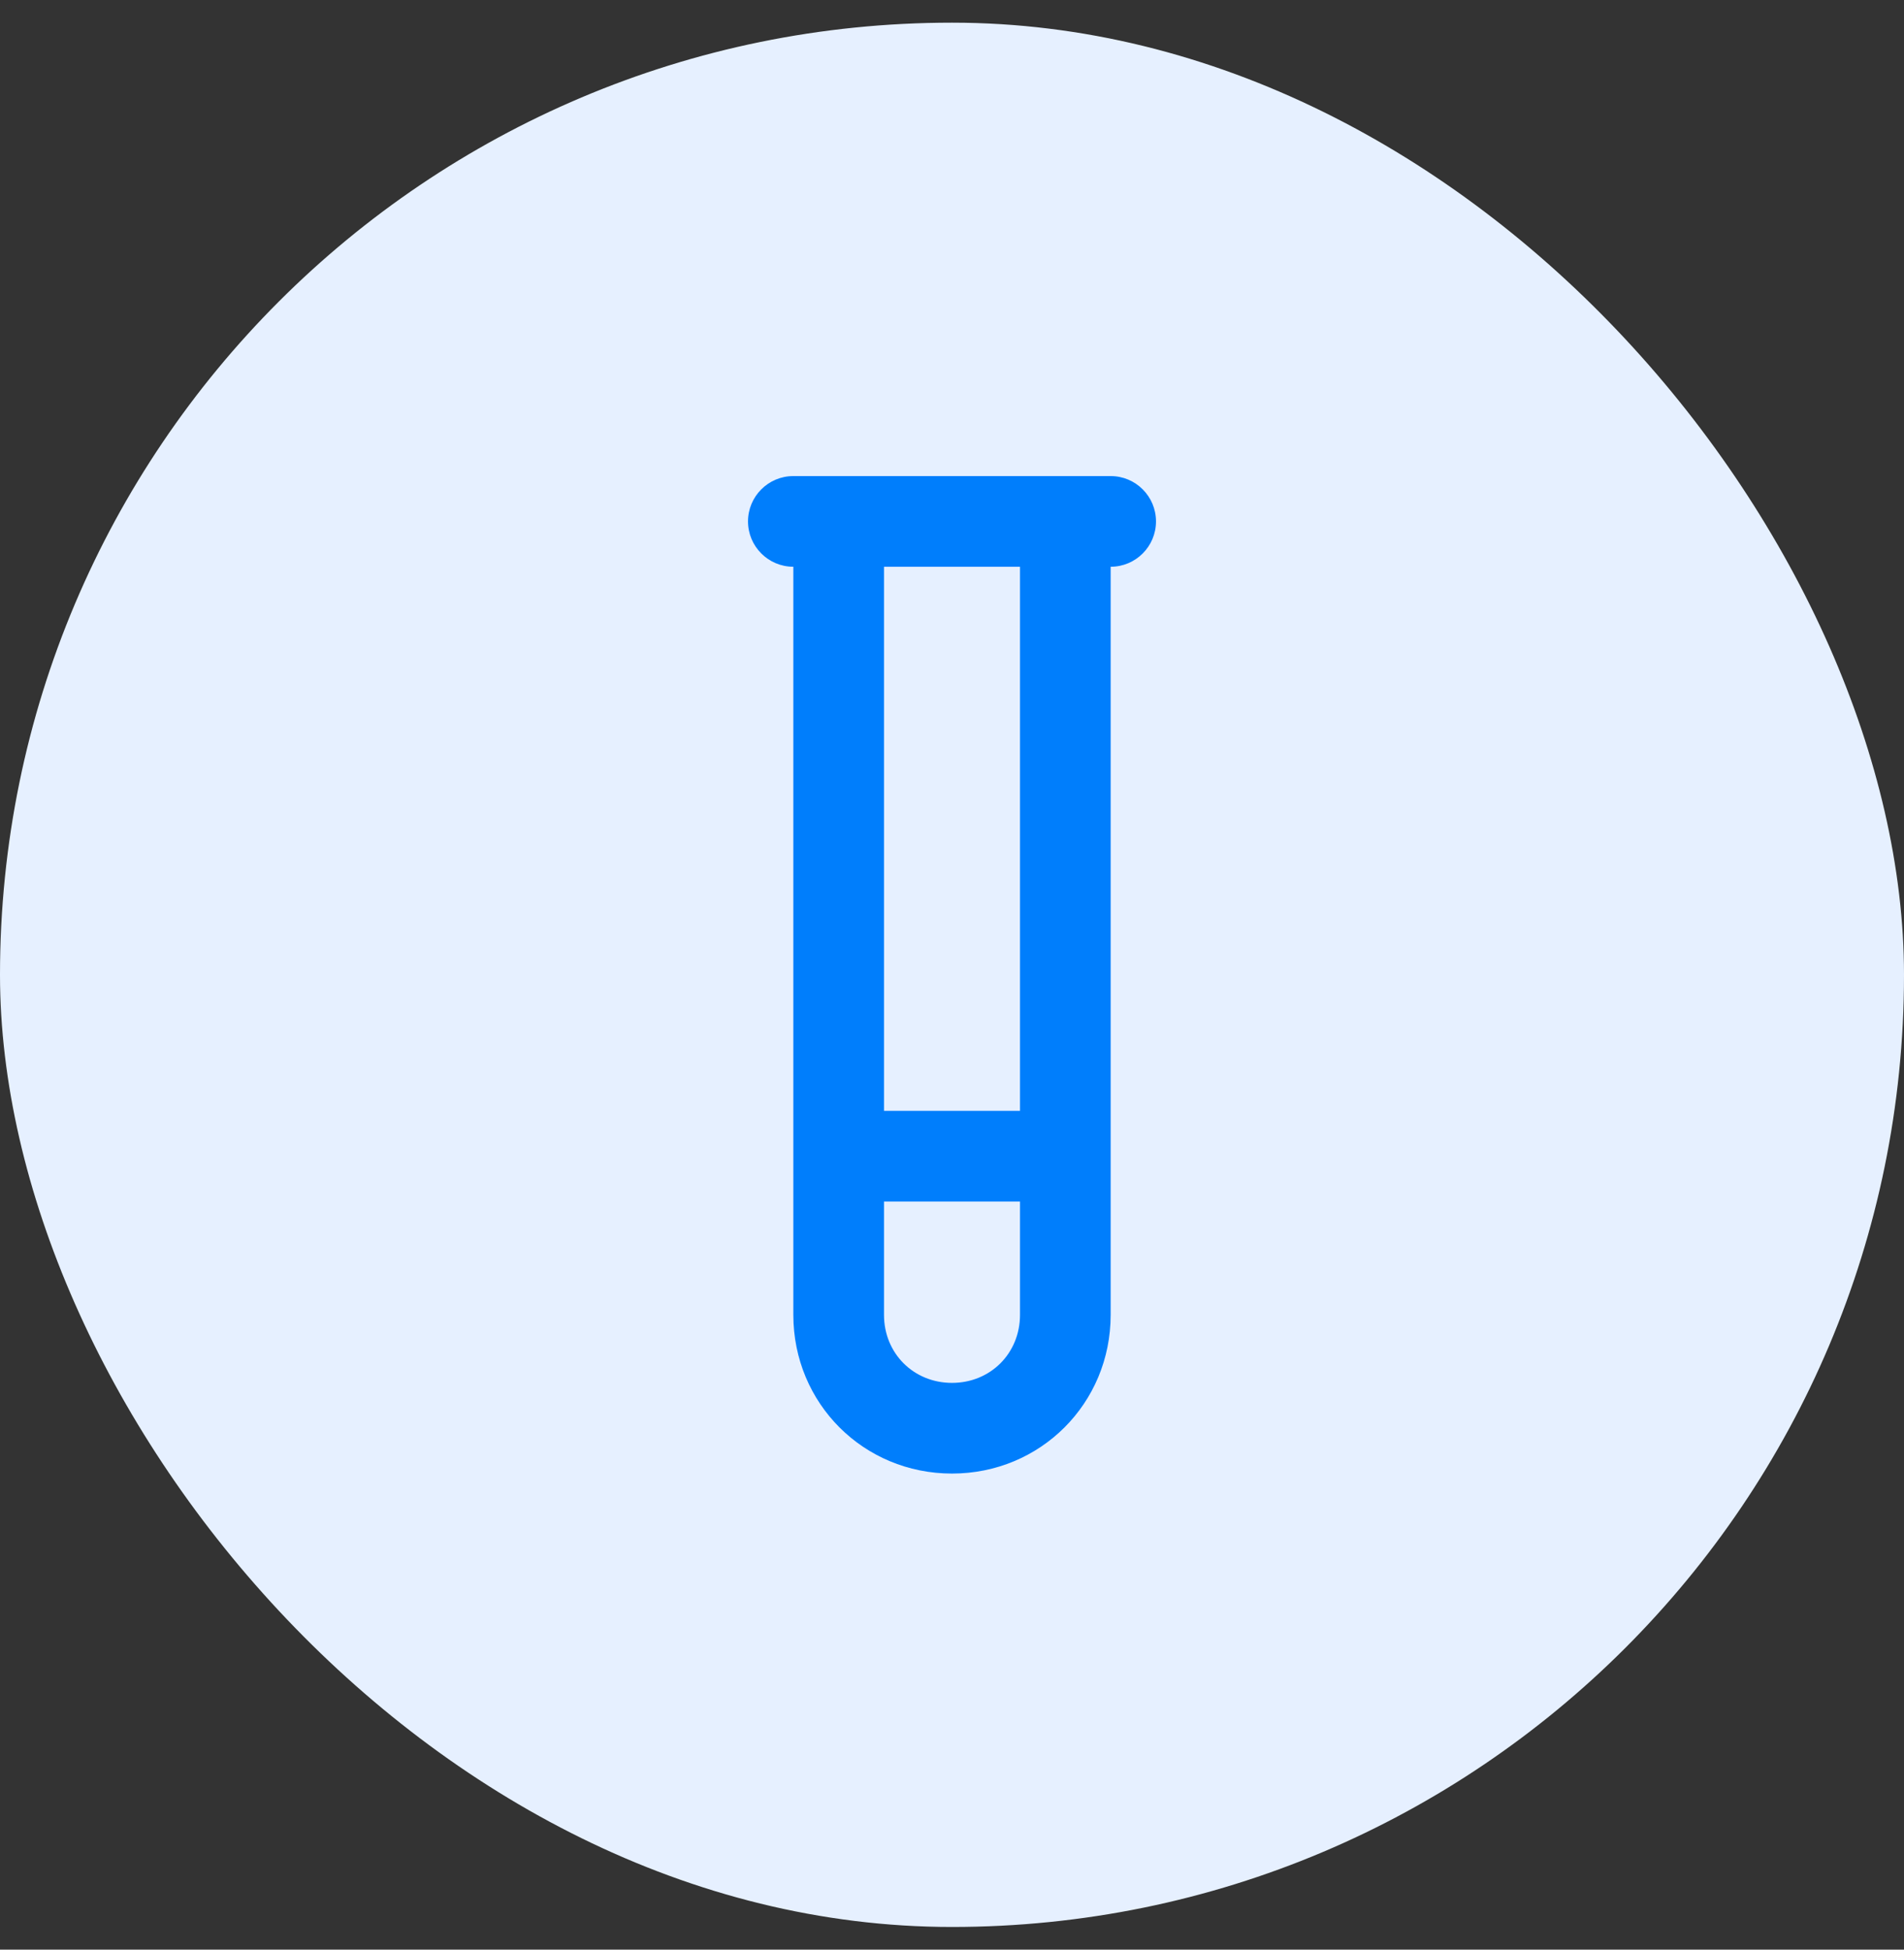
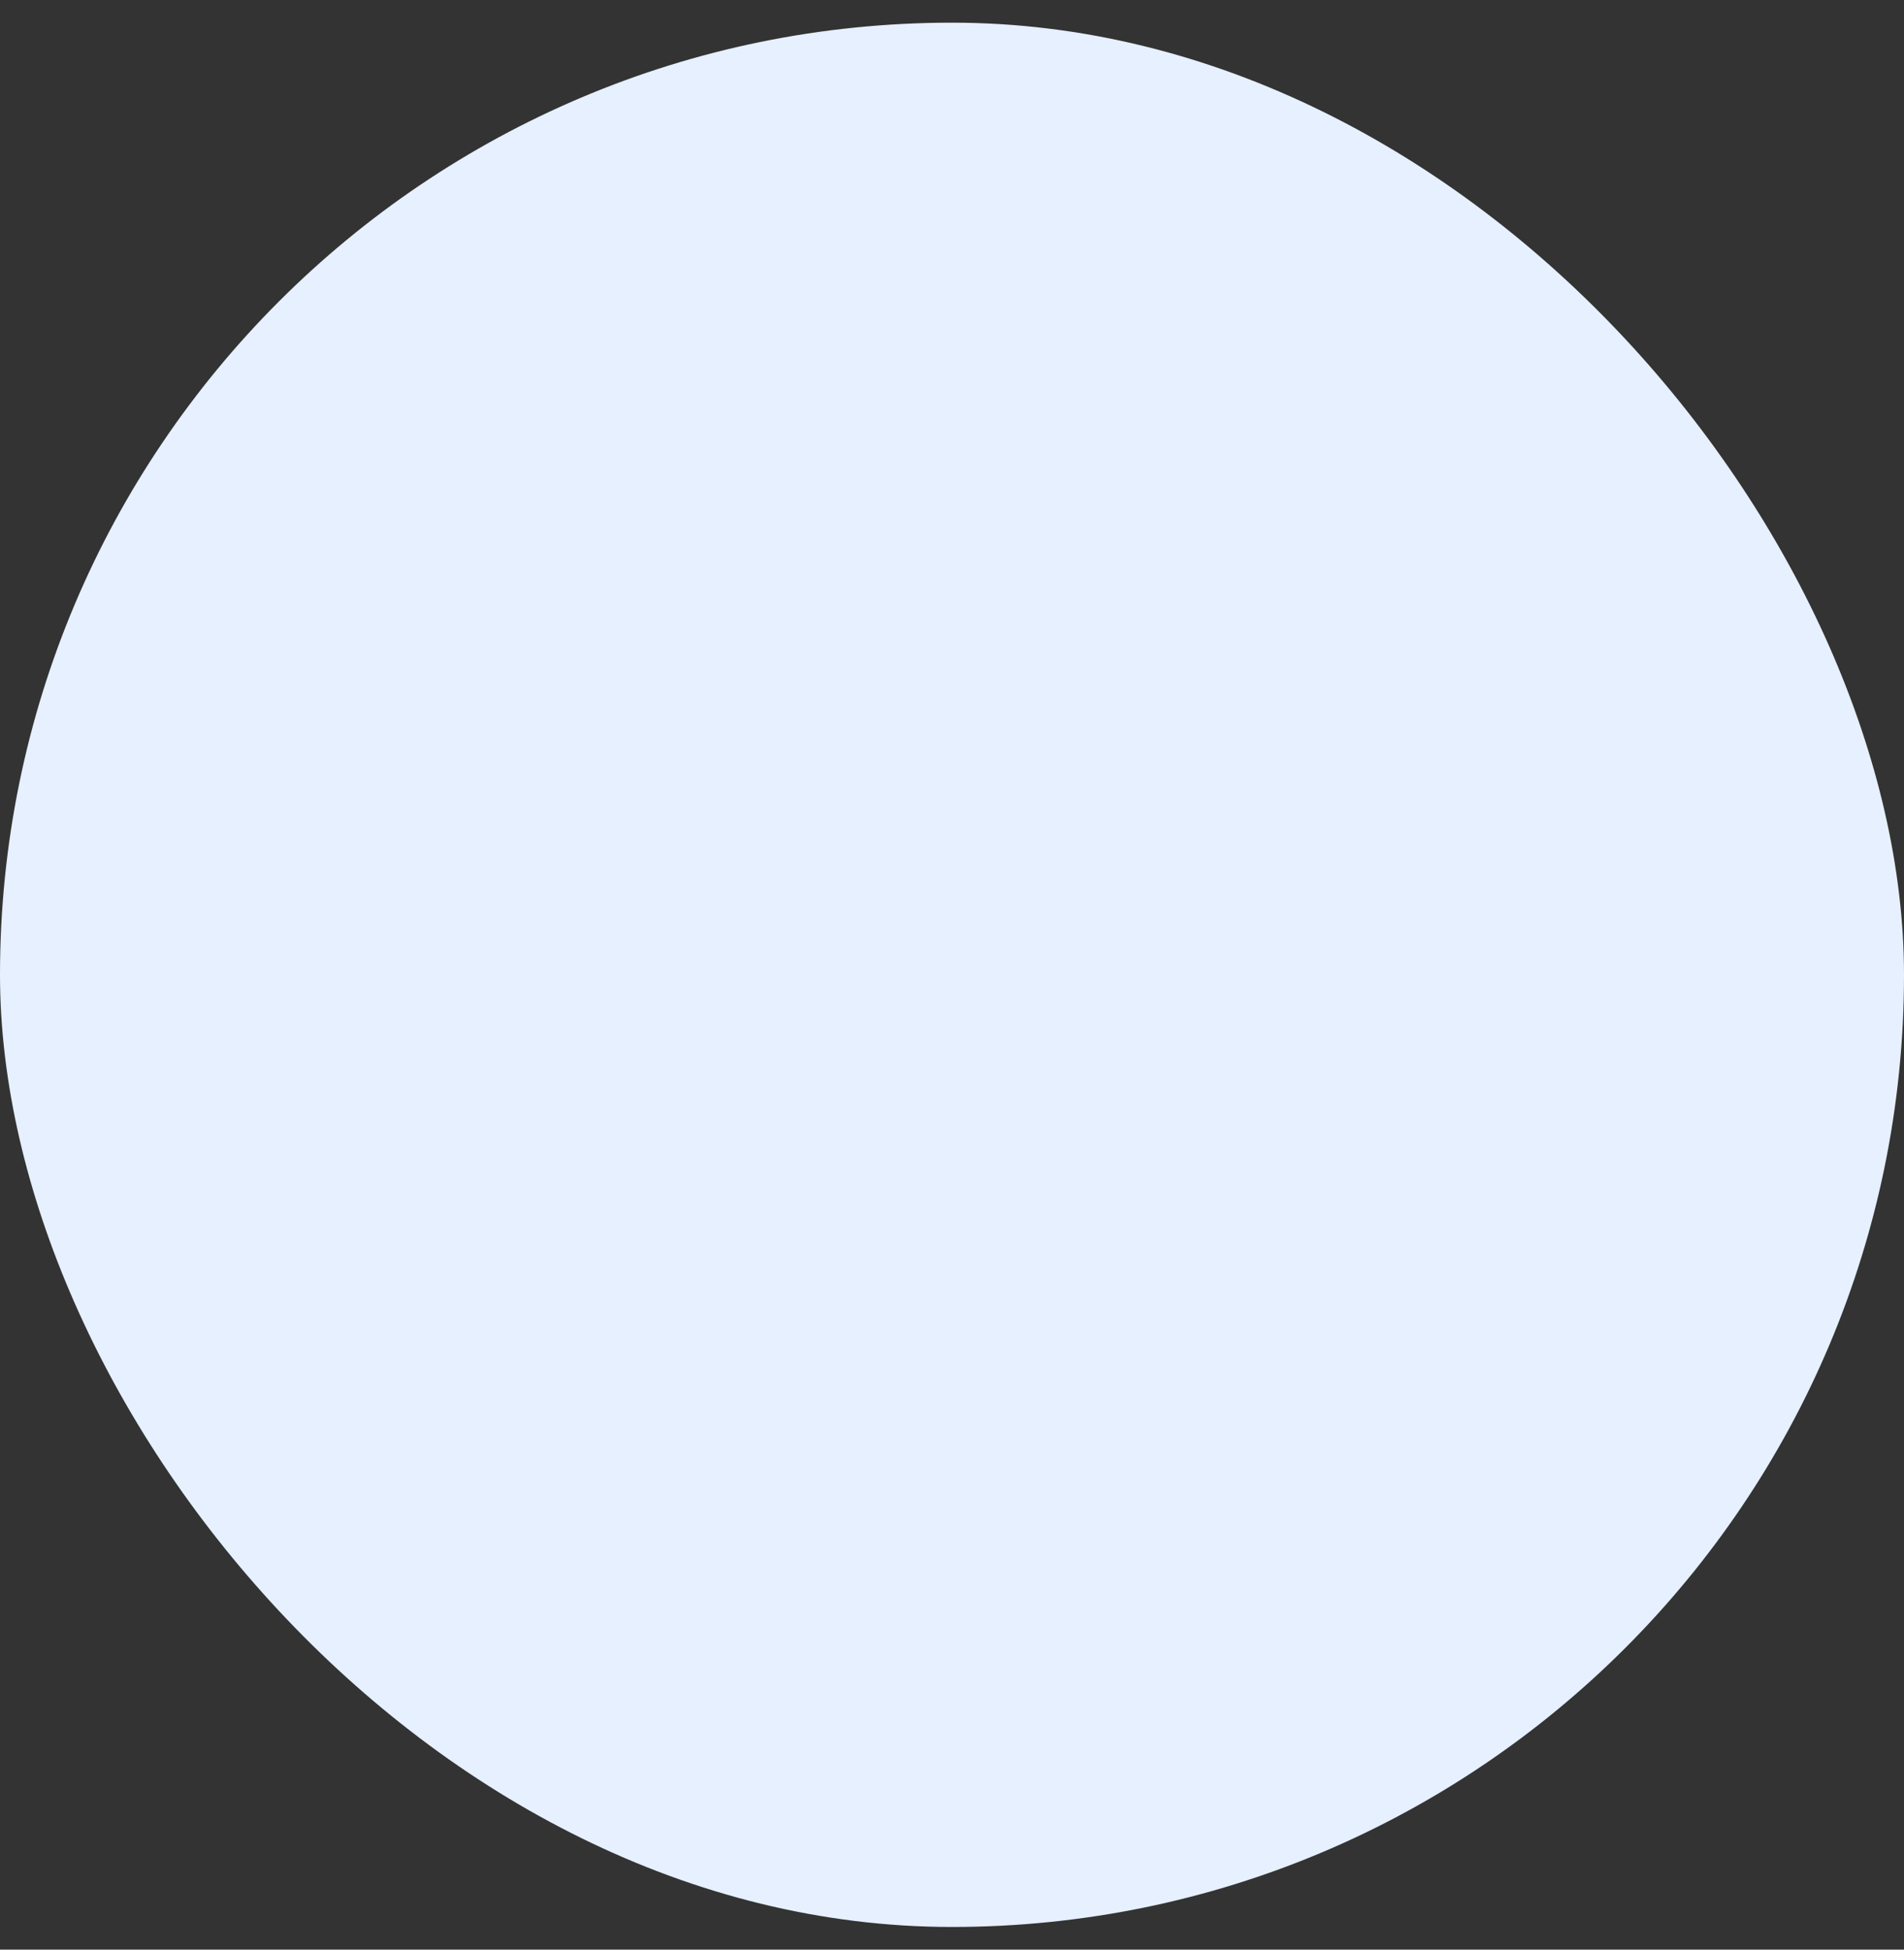
<svg xmlns="http://www.w3.org/2000/svg" width="42" height="43" viewBox="0 0 42 43" fill="none">
  <rect x="0" y="0" width="42" height="43" fill="#333333" stroke="none" />
  <rect y="0.5" width="42" height="42" rx="21" fill="#E6F0FF" />
-   <path fill-rule="evenodd" clip-rule="evenodd" d="M16.5 11.5C16.5 10.948 16.948 10.5 17.5 10.5H24.5C25.052 10.5 25.5 10.948 25.5 11.5C25.5 12.052 25.052 12.5 24.5 12.5V29C24.5 30.952 22.952 32.5 21 32.5C19.048 32.5 17.5 30.952 17.5 29V12.5C16.948 12.5 16.5 12.052 16.5 11.5ZM19.5 12.5V24.5H22.5V12.5H19.5ZM22.5 26.5H19.5V29C19.5 29.848 20.152 30.5 21 30.5C21.848 30.5 22.5 29.848 22.5 29V26.5Z" fill="#007EFC" />
</svg>